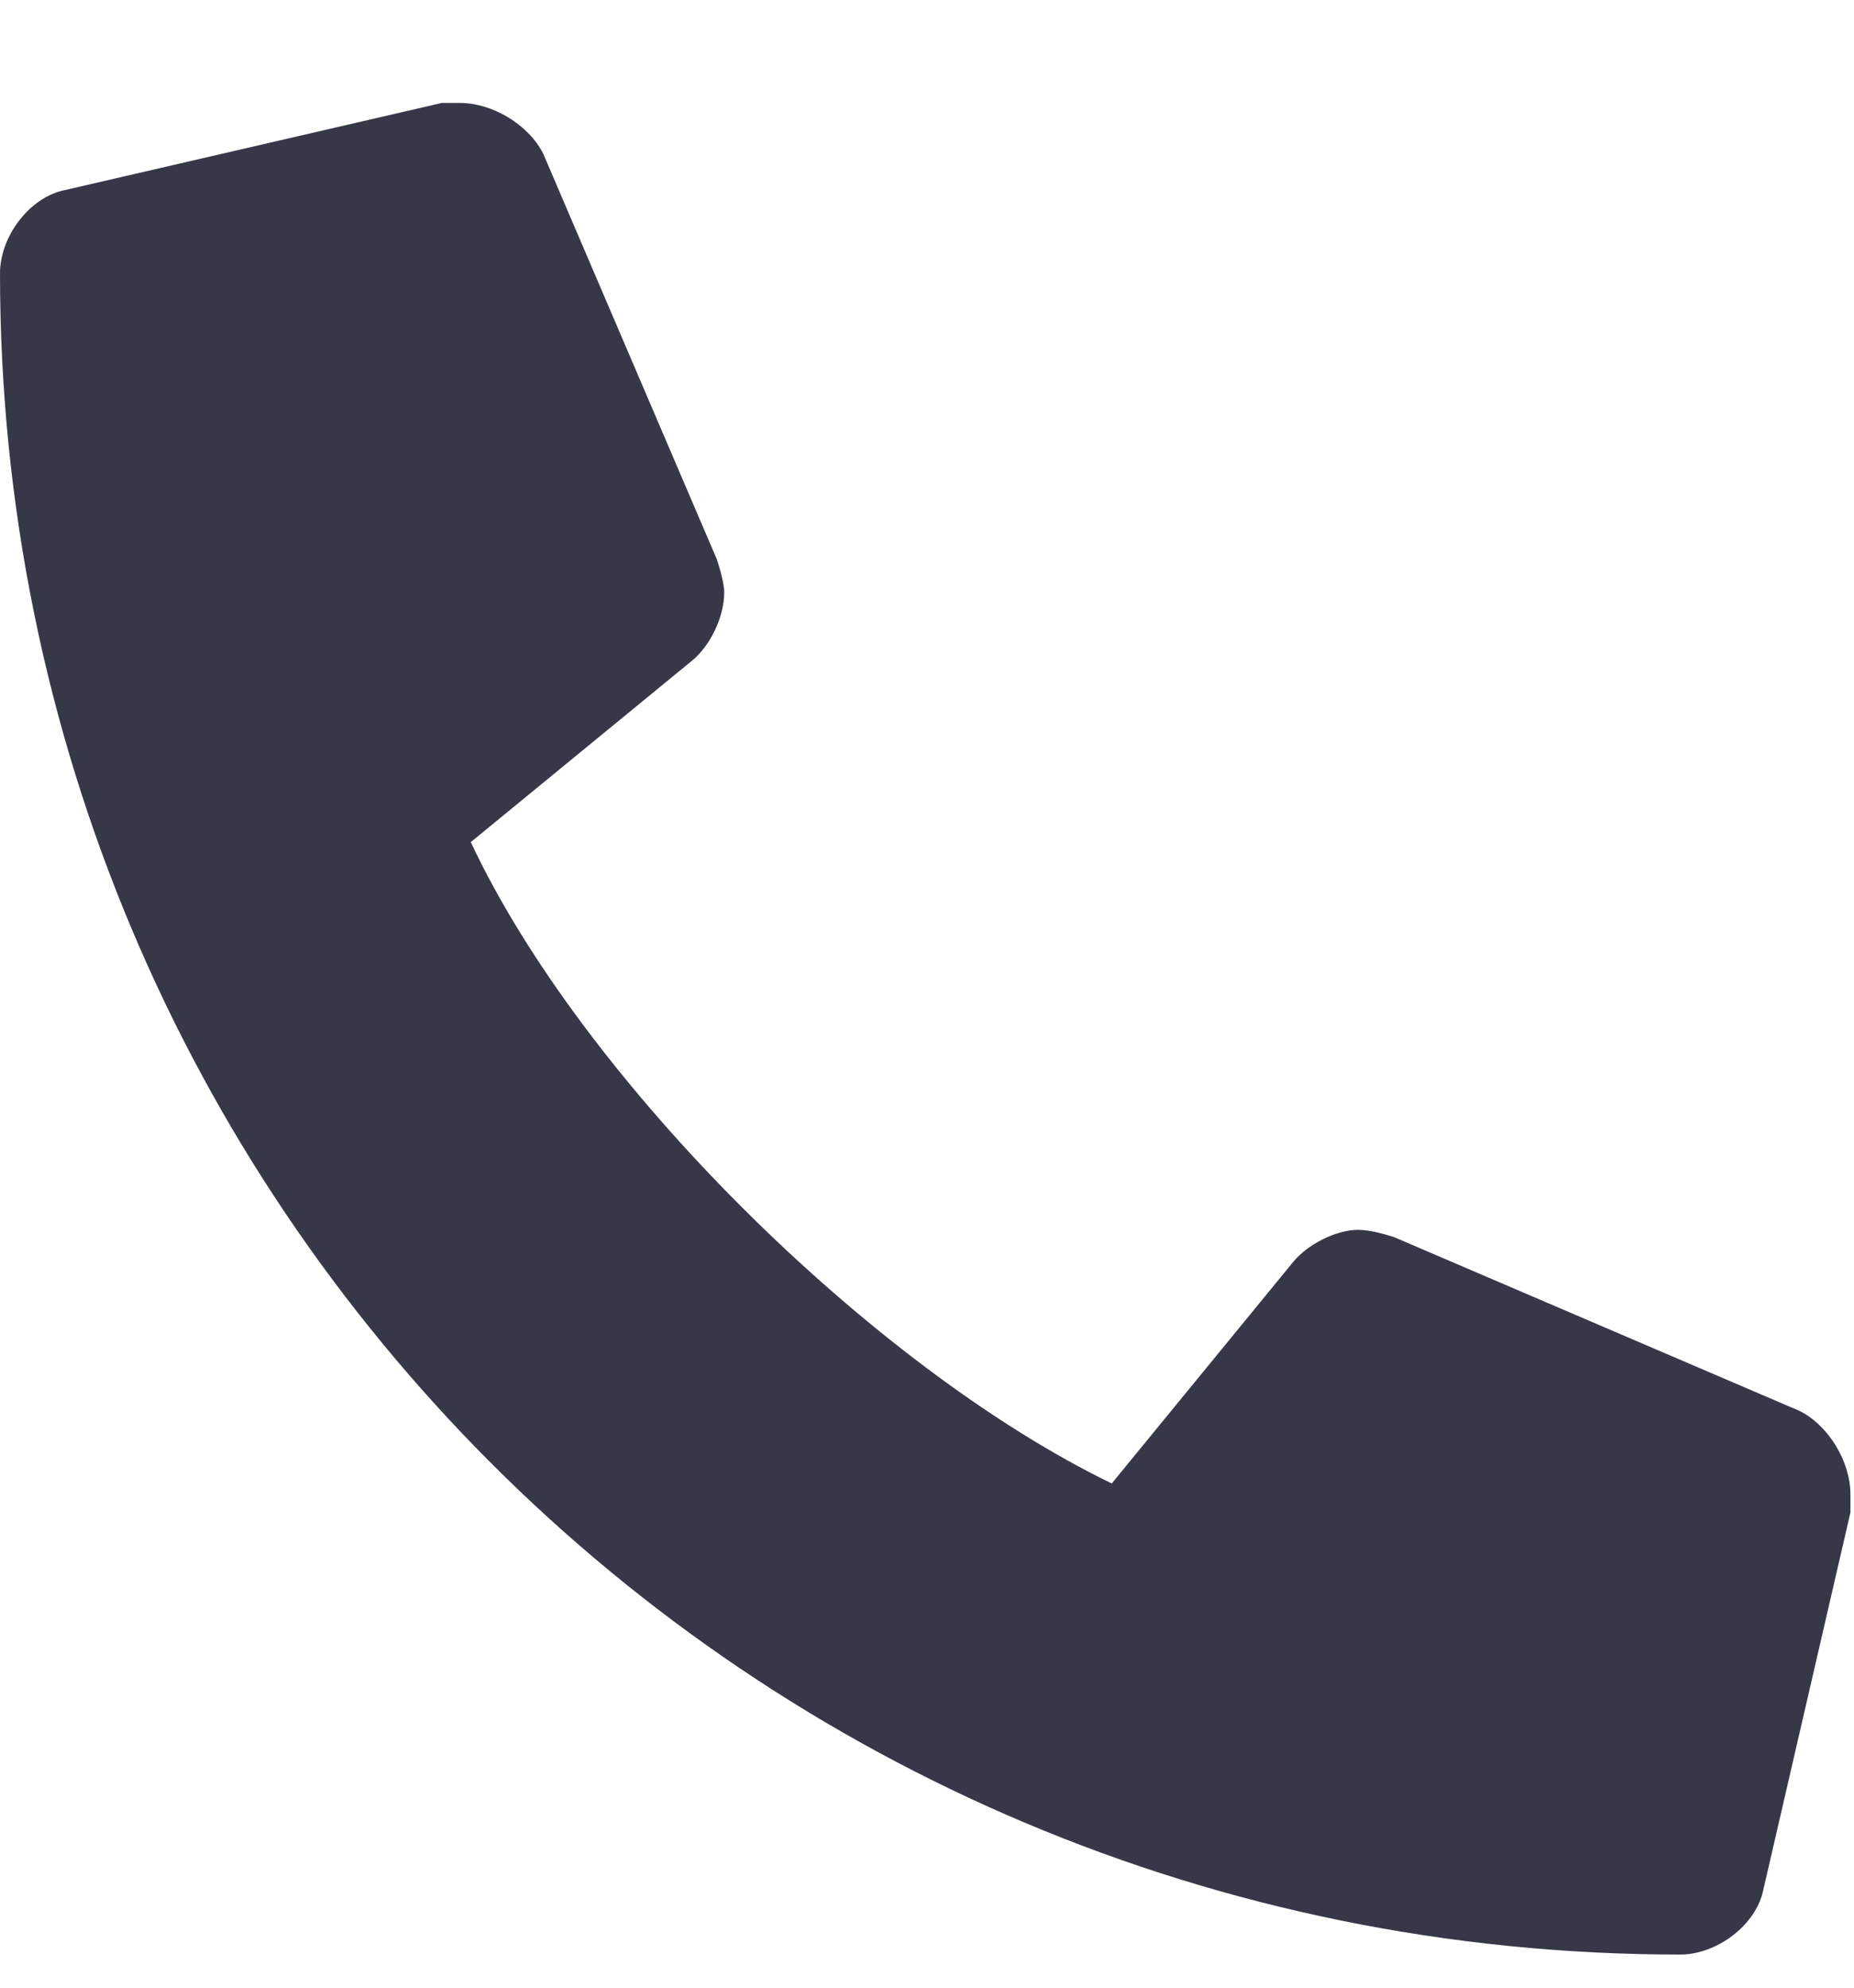
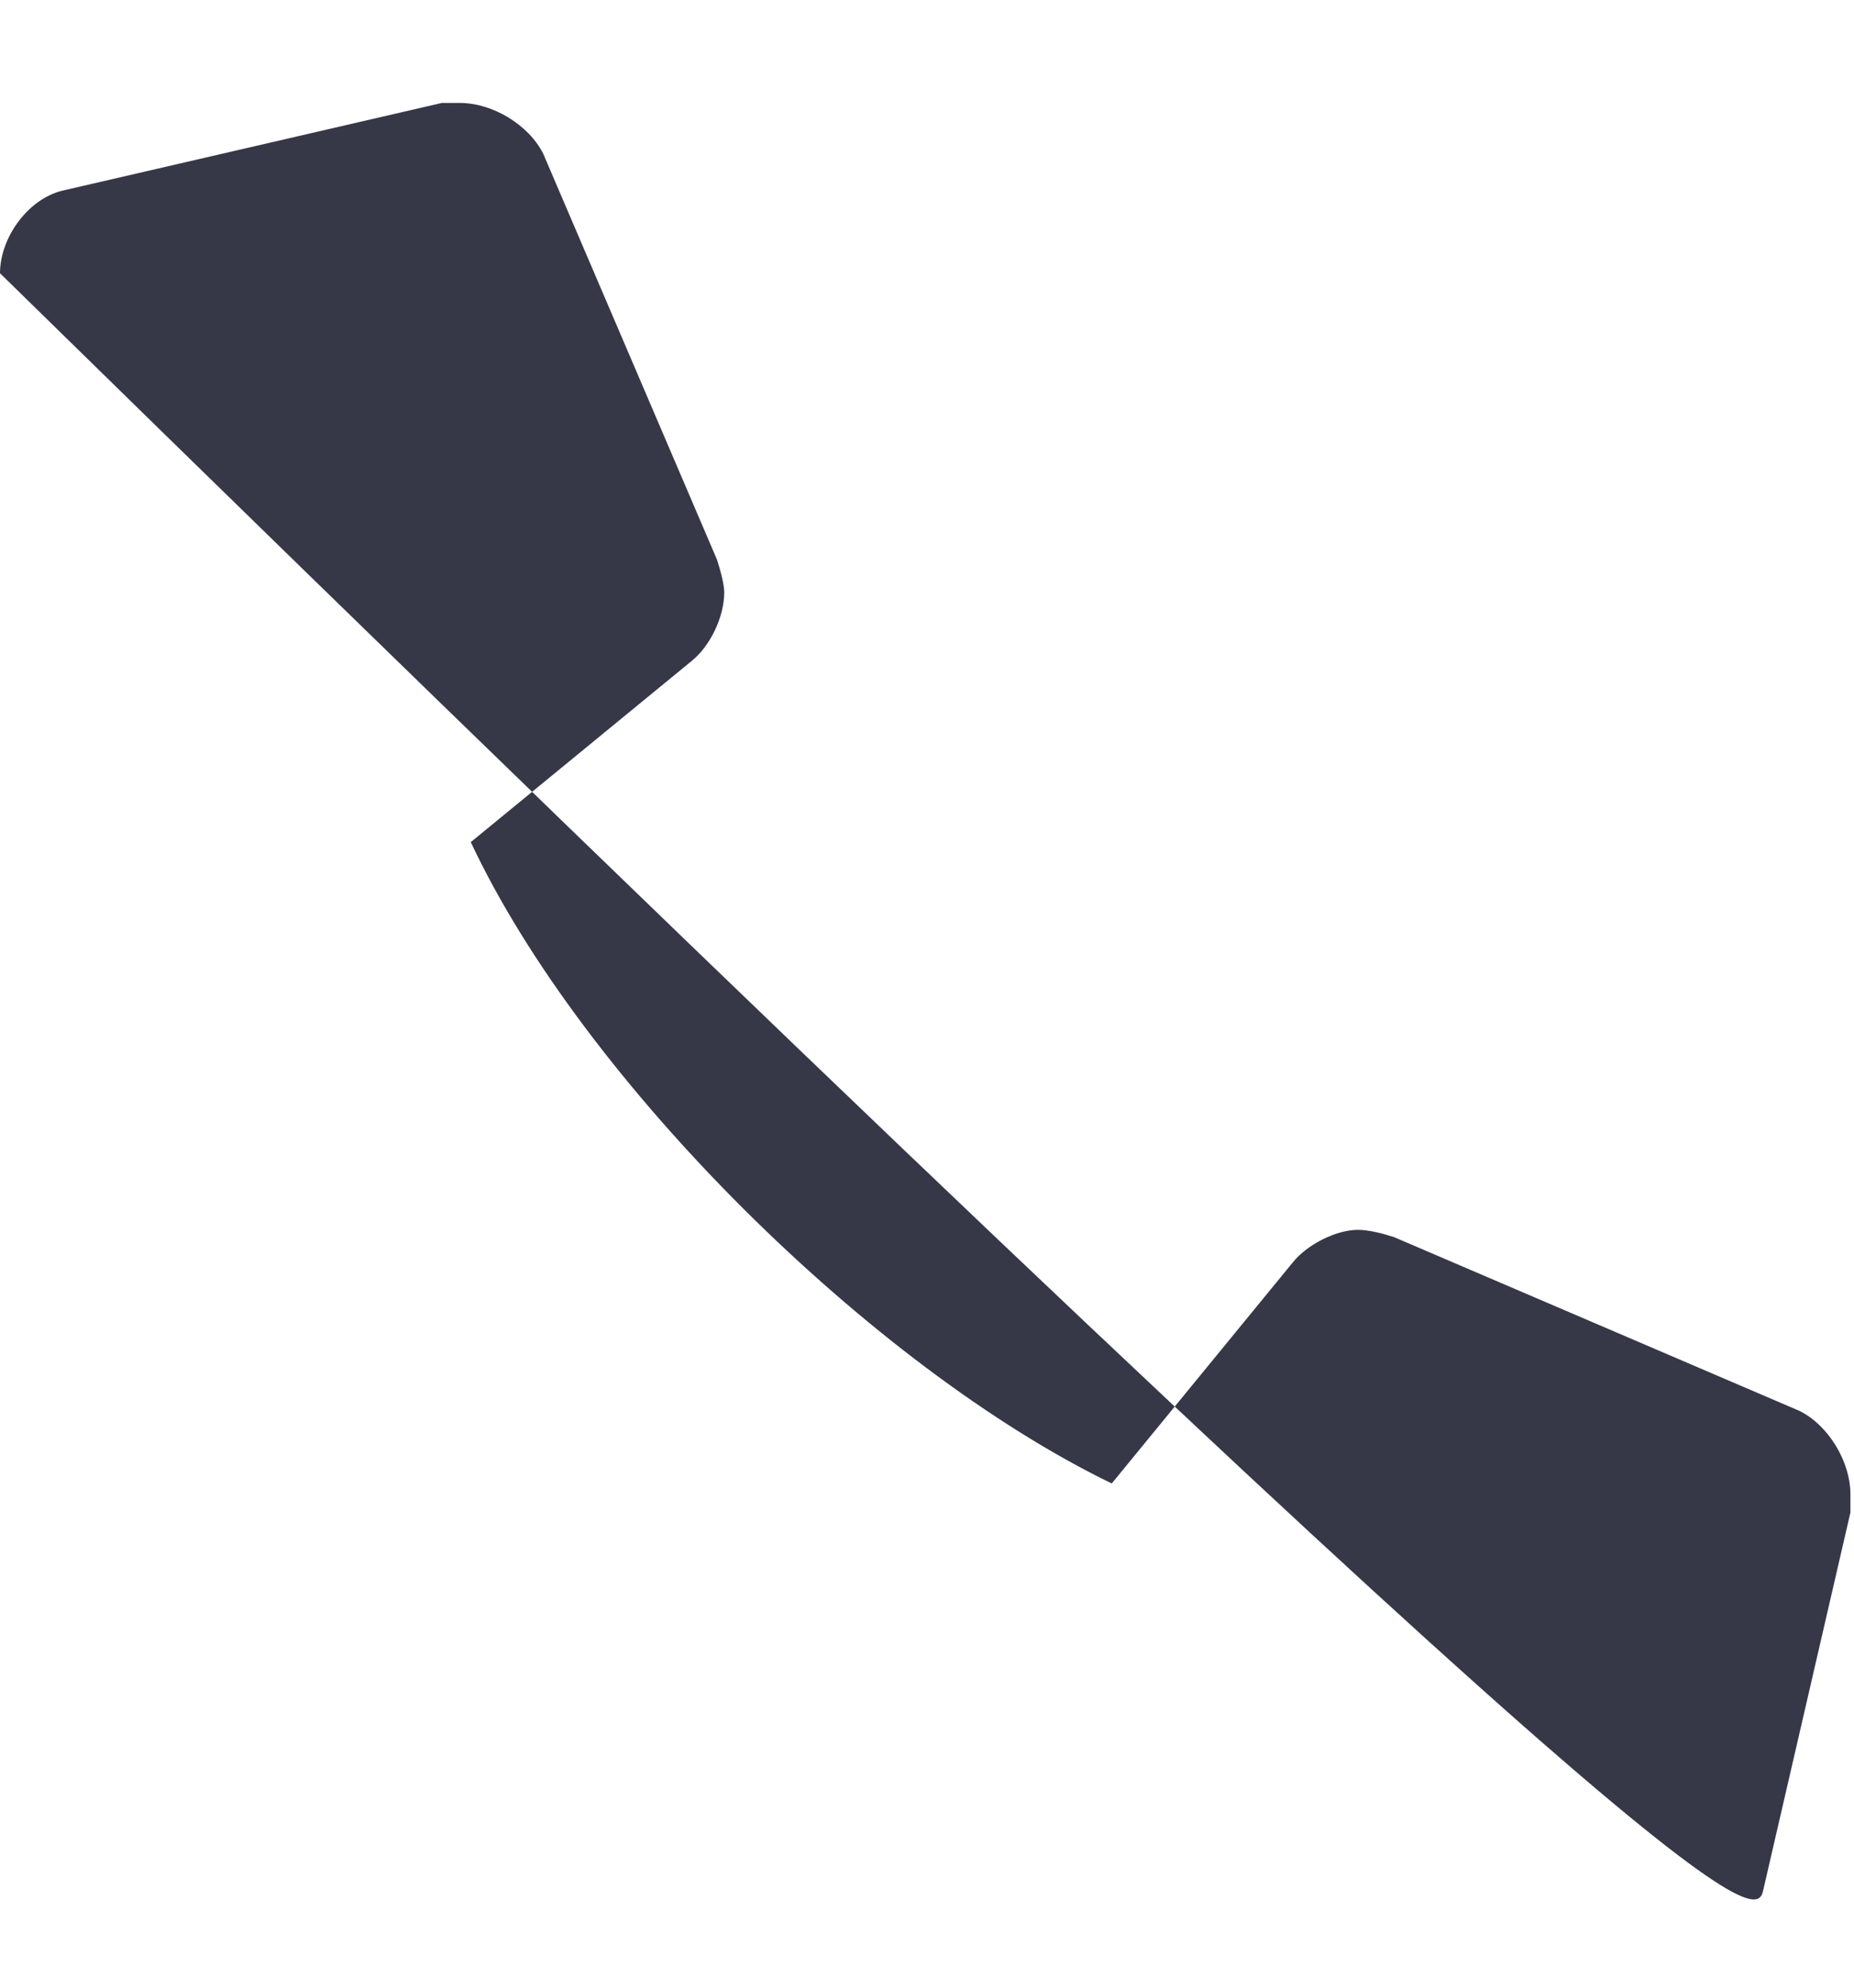
<svg xmlns="http://www.w3.org/2000/svg" width="14" height="15" viewBox="0 0 14 15" fill="none">
-   <path d="M13.59 10.648L10.527 9.336C10.445 9.309 10.336 9.281 10.254 9.281C10.09 9.281 9.871 9.391 9.762 9.527L8.395 11.195C6.59 10.32 4.402 8.16 3.555 6.355L5.223 4.988C5.359 4.879 5.469 4.66 5.469 4.469C5.469 4.414 5.441 4.305 5.414 4.223L4.102 1.16C3.992 0.941 3.719 0.777 3.473 0.777C3.445 0.777 3.391 0.777 3.336 0.777L0.492 1.434C0.219 1.488 0 1.789 0 2.062C0 9.09 5.66 14.75 12.688 14.75C12.961 14.75 13.262 14.531 13.316 14.258L13.973 11.414C13.973 11.359 13.973 11.305 13.973 11.277C13.973 11.031 13.809 10.758 13.59 10.648Z" fill="#363848" />
+   <path d="M13.59 10.648L10.527 9.336C10.445 9.309 10.336 9.281 10.254 9.281C10.09 9.281 9.871 9.391 9.762 9.527L8.395 11.195C6.59 10.32 4.402 8.16 3.555 6.355L5.223 4.988C5.359 4.879 5.469 4.66 5.469 4.469C5.469 4.414 5.441 4.305 5.414 4.223L4.102 1.16C3.992 0.941 3.719 0.777 3.473 0.777C3.445 0.777 3.391 0.777 3.336 0.777L0.492 1.434C0.219 1.488 0 1.789 0 2.062C12.961 14.75 13.262 14.531 13.316 14.258L13.973 11.414C13.973 11.359 13.973 11.305 13.973 11.277C13.973 11.031 13.809 10.758 13.59 10.648Z" fill="#363848" />
</svg>